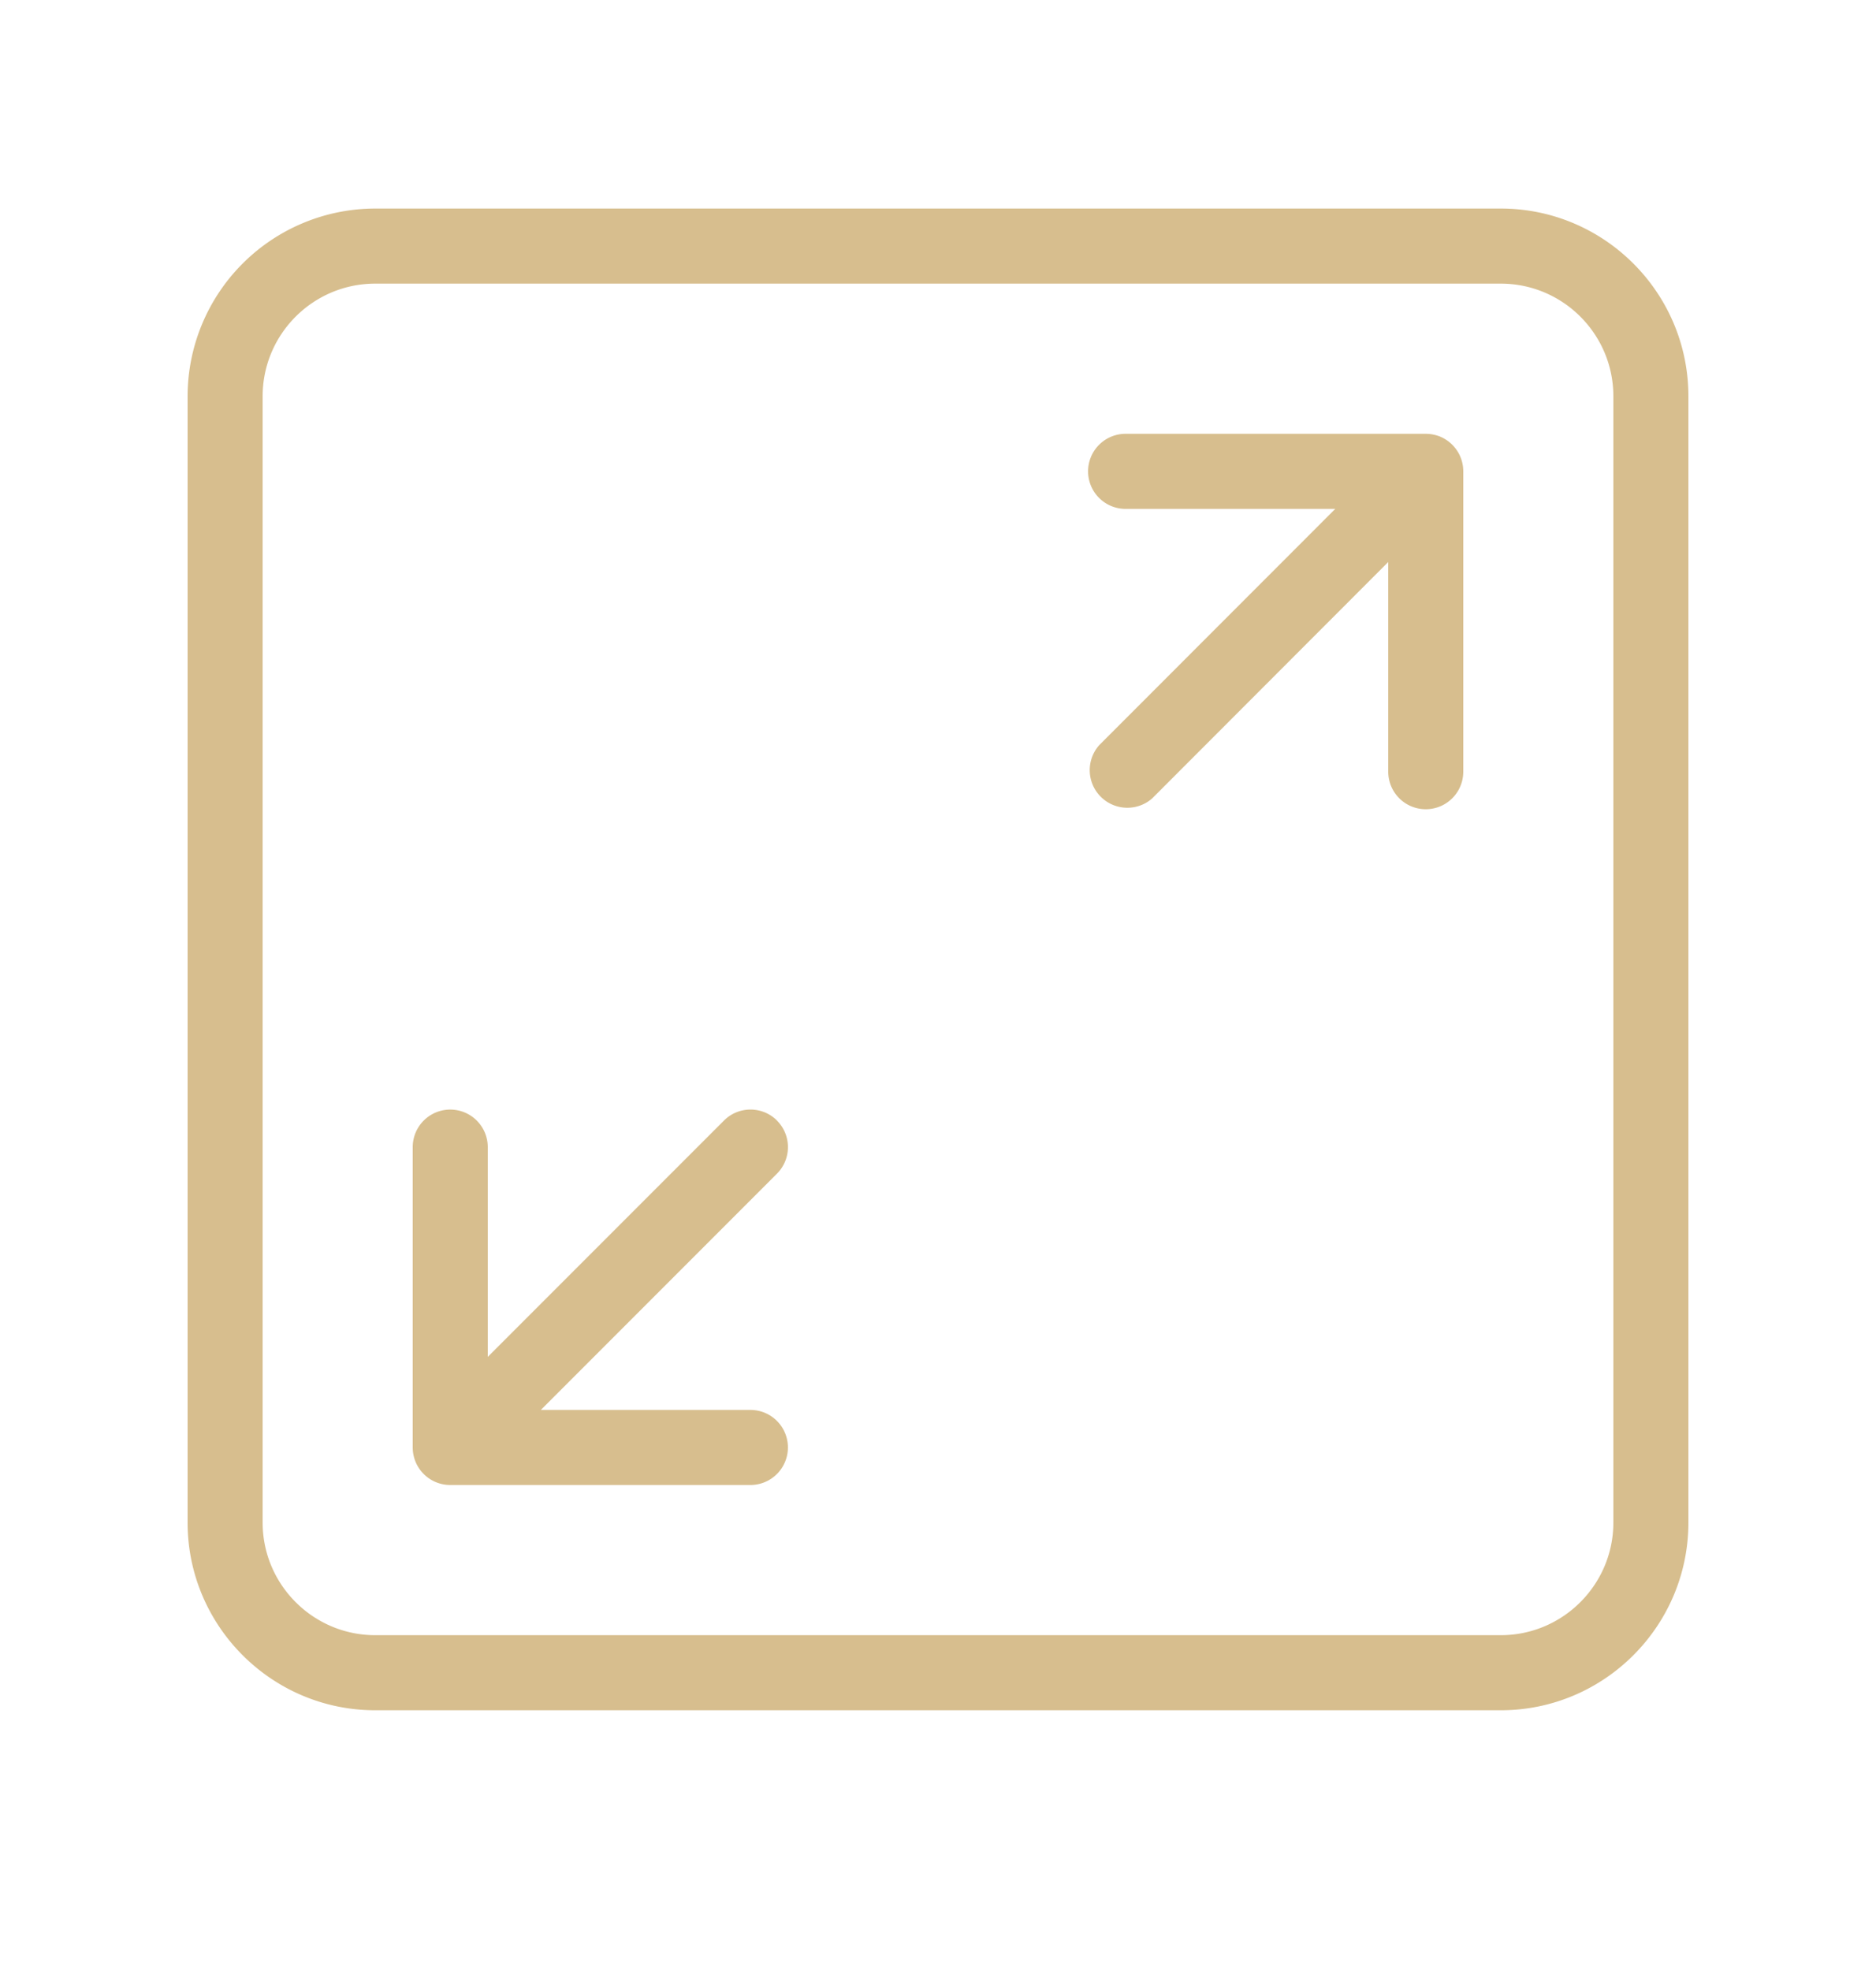
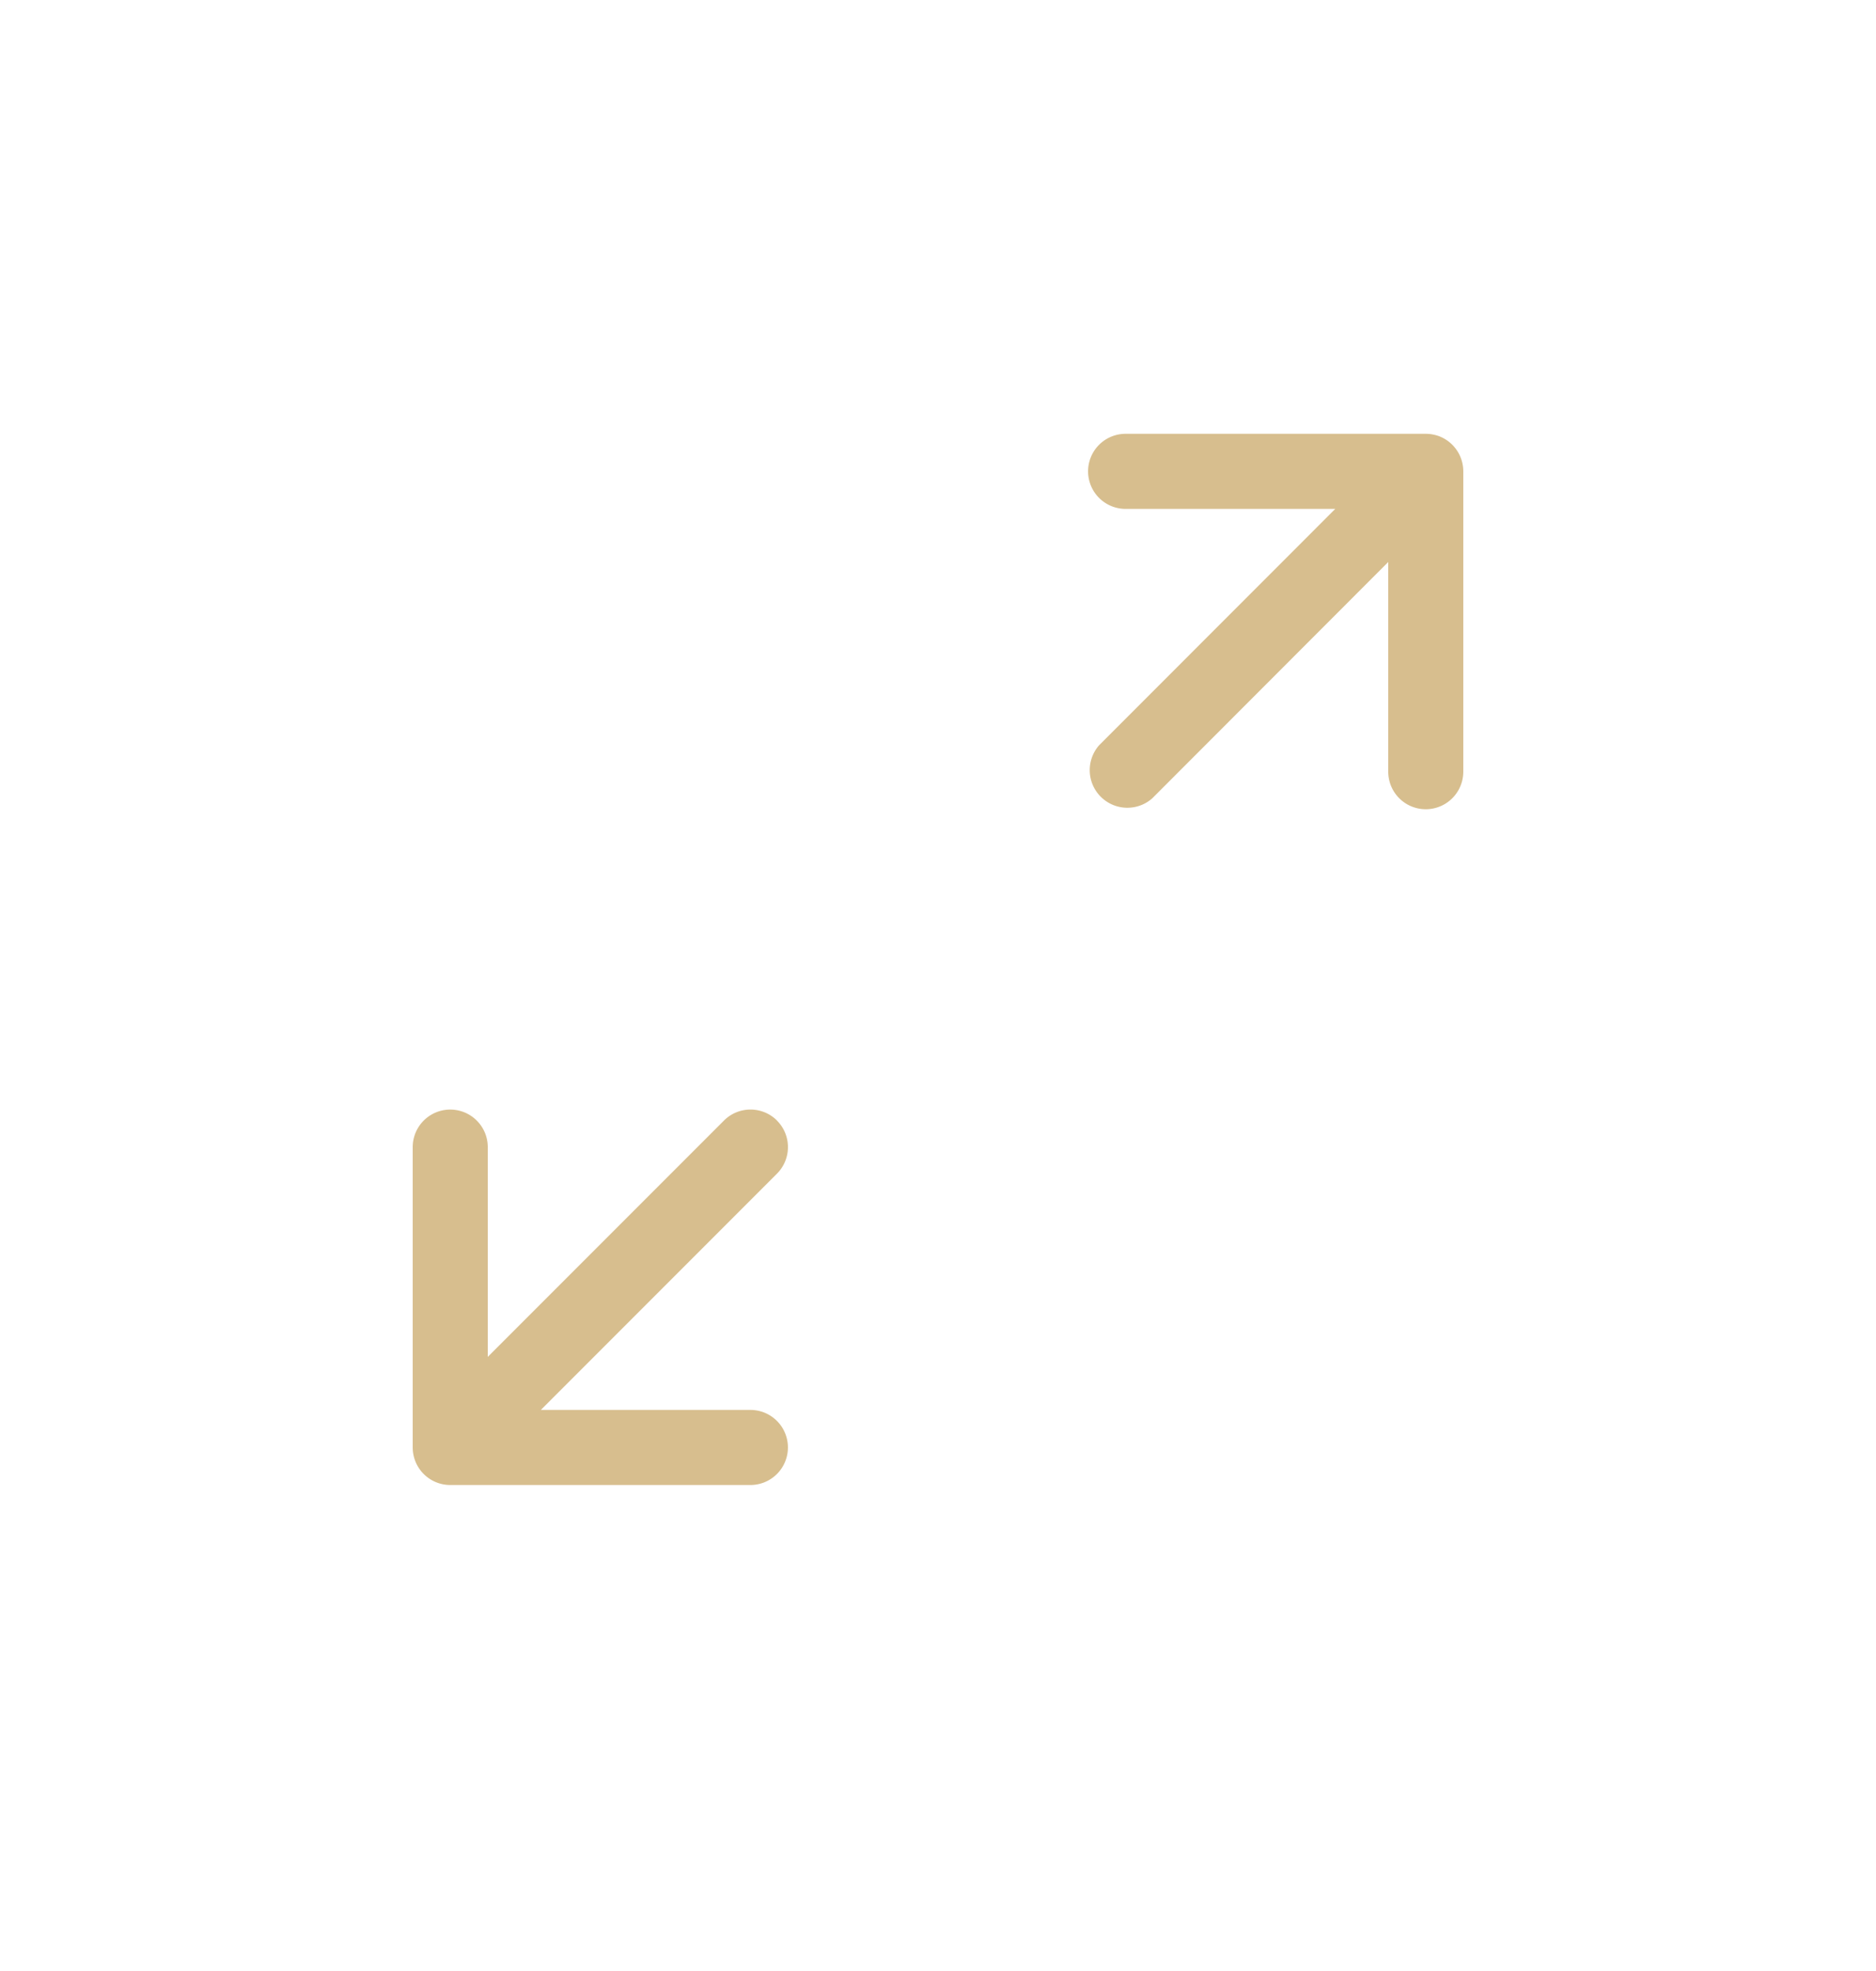
<svg xmlns="http://www.w3.org/2000/svg" width="20" height="21" fill="none">
  <path fill="#d7be8e" d="M8.284 11.939a.4.4 0 0 0-.566 0L5.2 14.457v-2.235a.4.4 0 1 0-.8 0v3.2a.4.4 0 0 0 .4.4H8a.4.4 0 0 0 0-.8H5.766l2.517-2.517a.4.4 0 0 0 0-.566zm7.07-7.287a.42.42 0 0 0-.154-.03H12a.4.4 0 0 0 0 .8h2.235L11.718 7.94a.401.401 0 0 0 .566.566L14.8 5.988v2.234a.4.4 0 1 0 .8 0v-3.2a.4.4 0 0 0-.247-.37z" />
-   <path fill="#d7be8e" d="M16 2.222H4a2.002 2.002 0 0 0-2 2v12c0 1.103.898 2 2 2h12c1.102 0 2-.897 2-2v-12c0-1.104-.898-2-2-2zm1.2 14c0 .661-.538 1.2-1.2 1.2H4c-.662 0-1.2-.539-1.2-1.2v-12c0-.662.538-1.2 1.2-1.2h12c.662 0 1.2.538 1.2 1.2v12z" />
</svg>